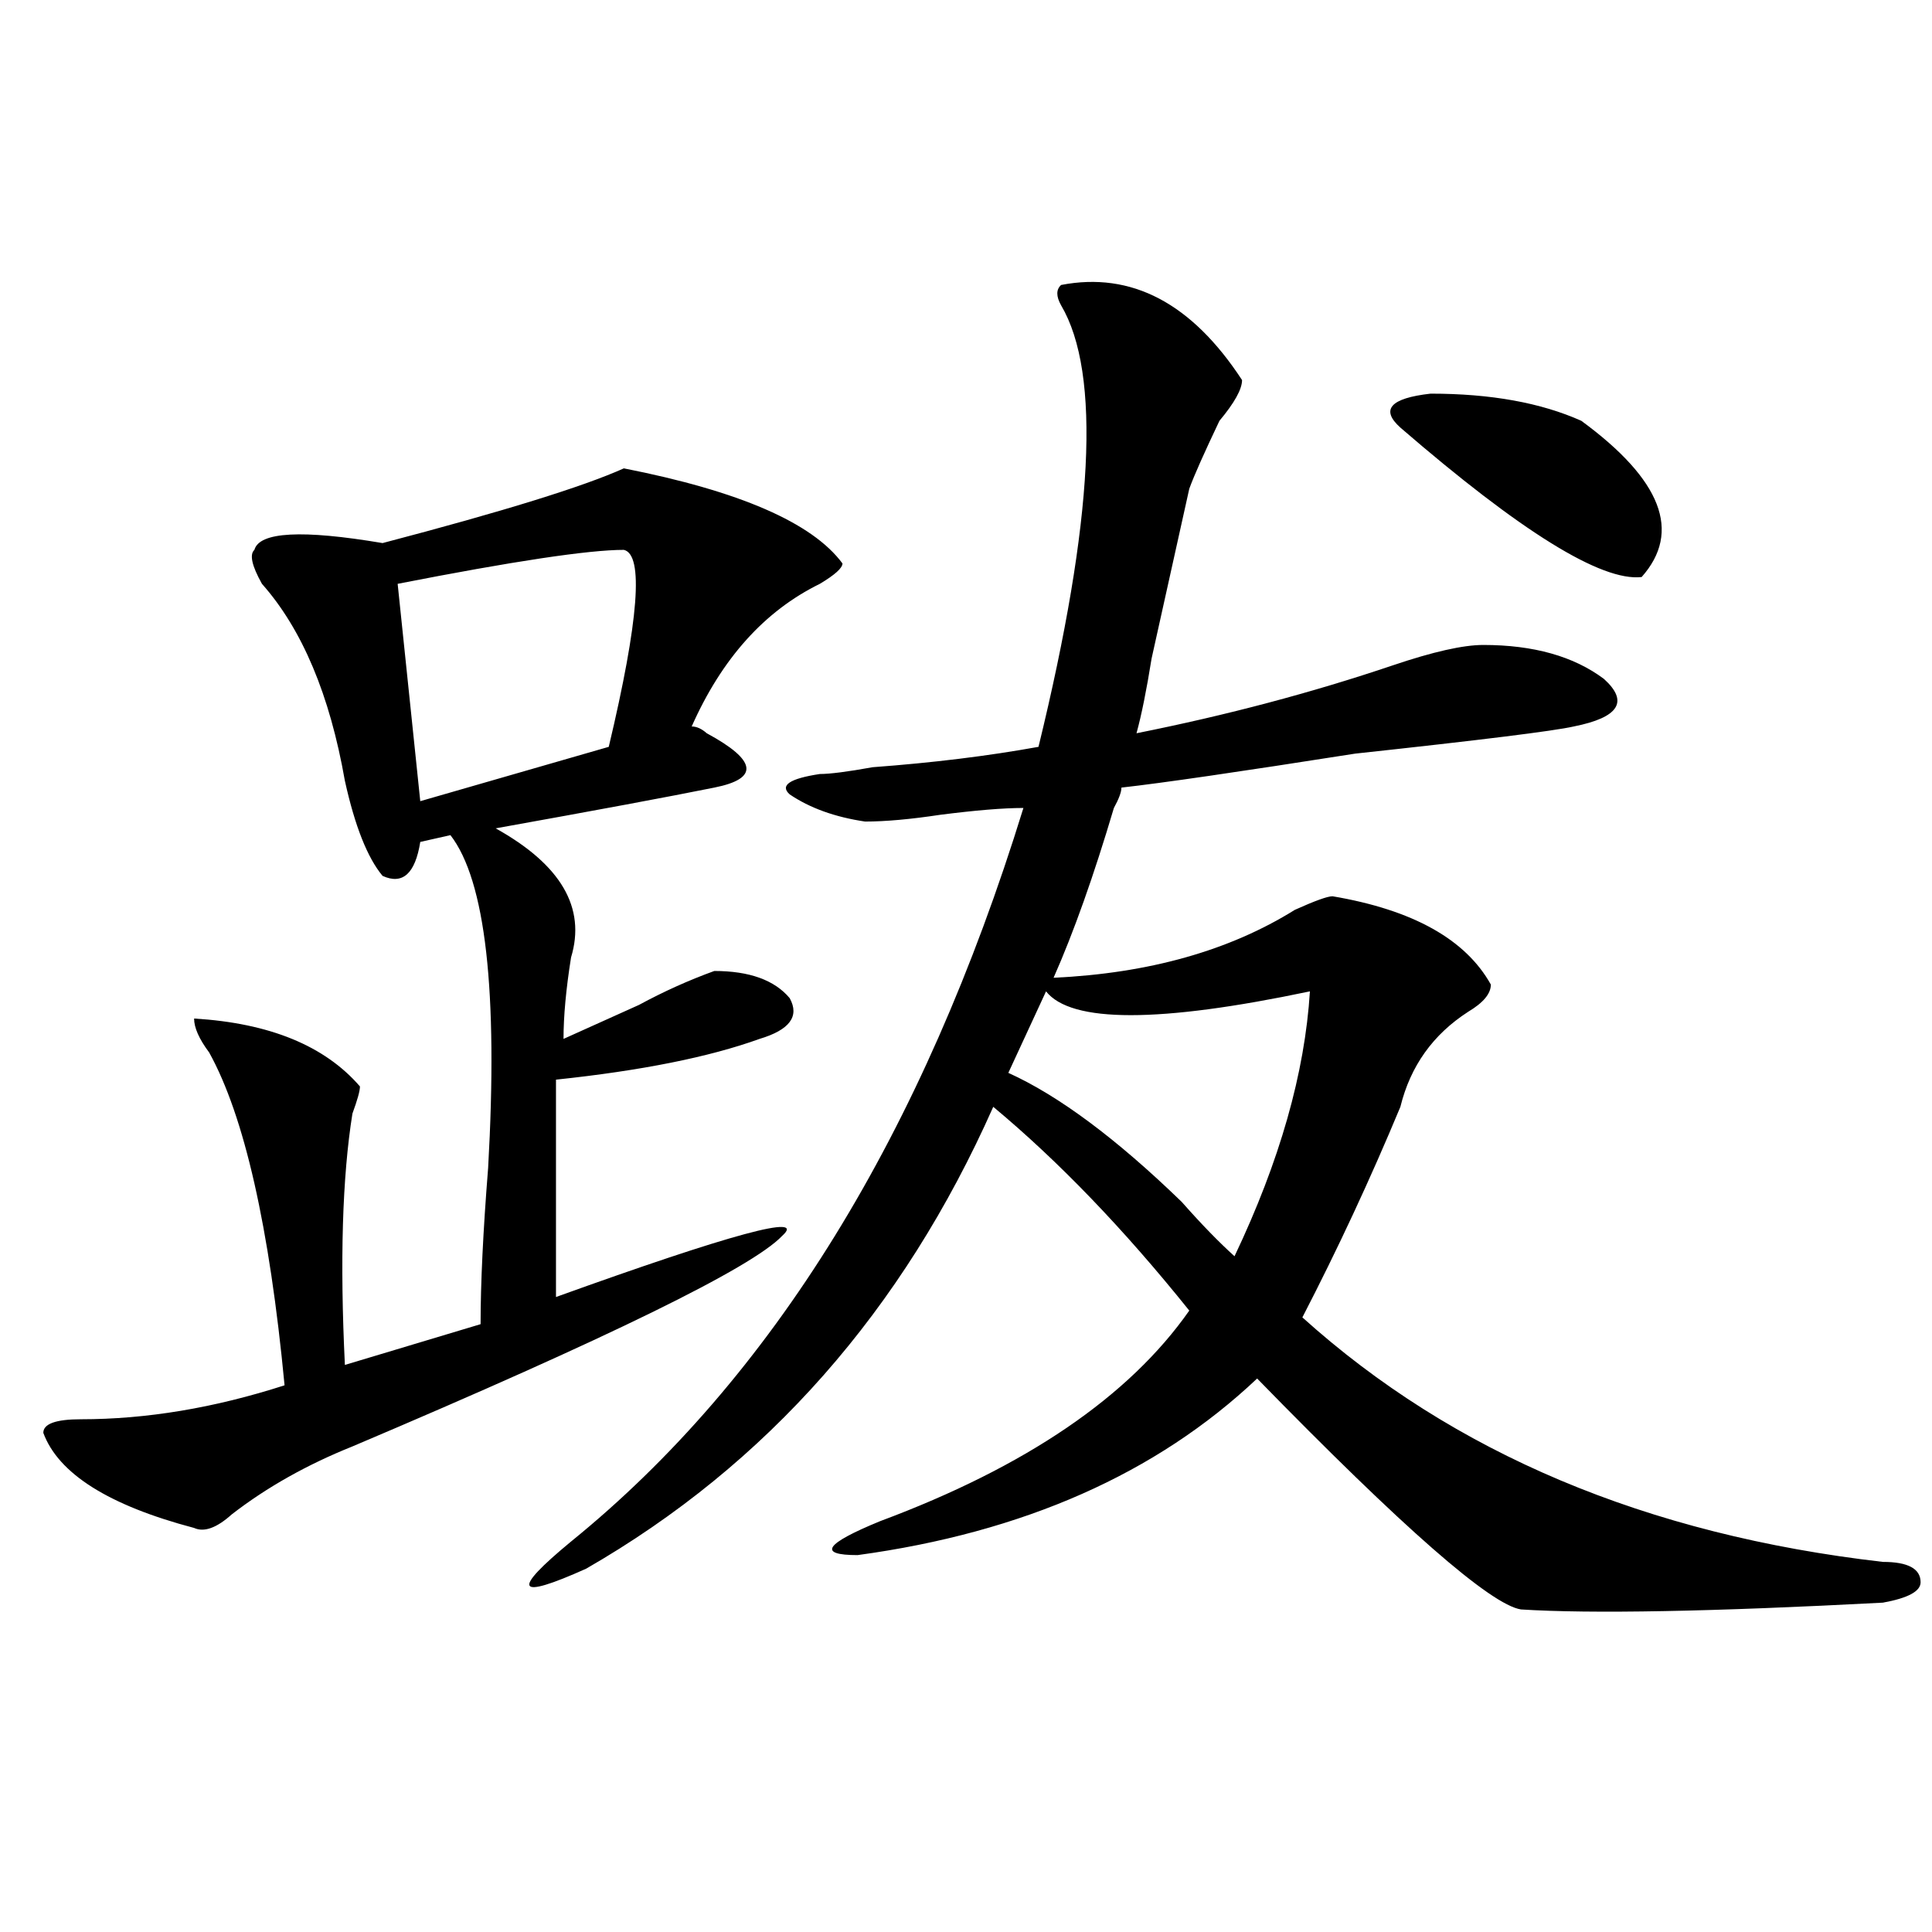
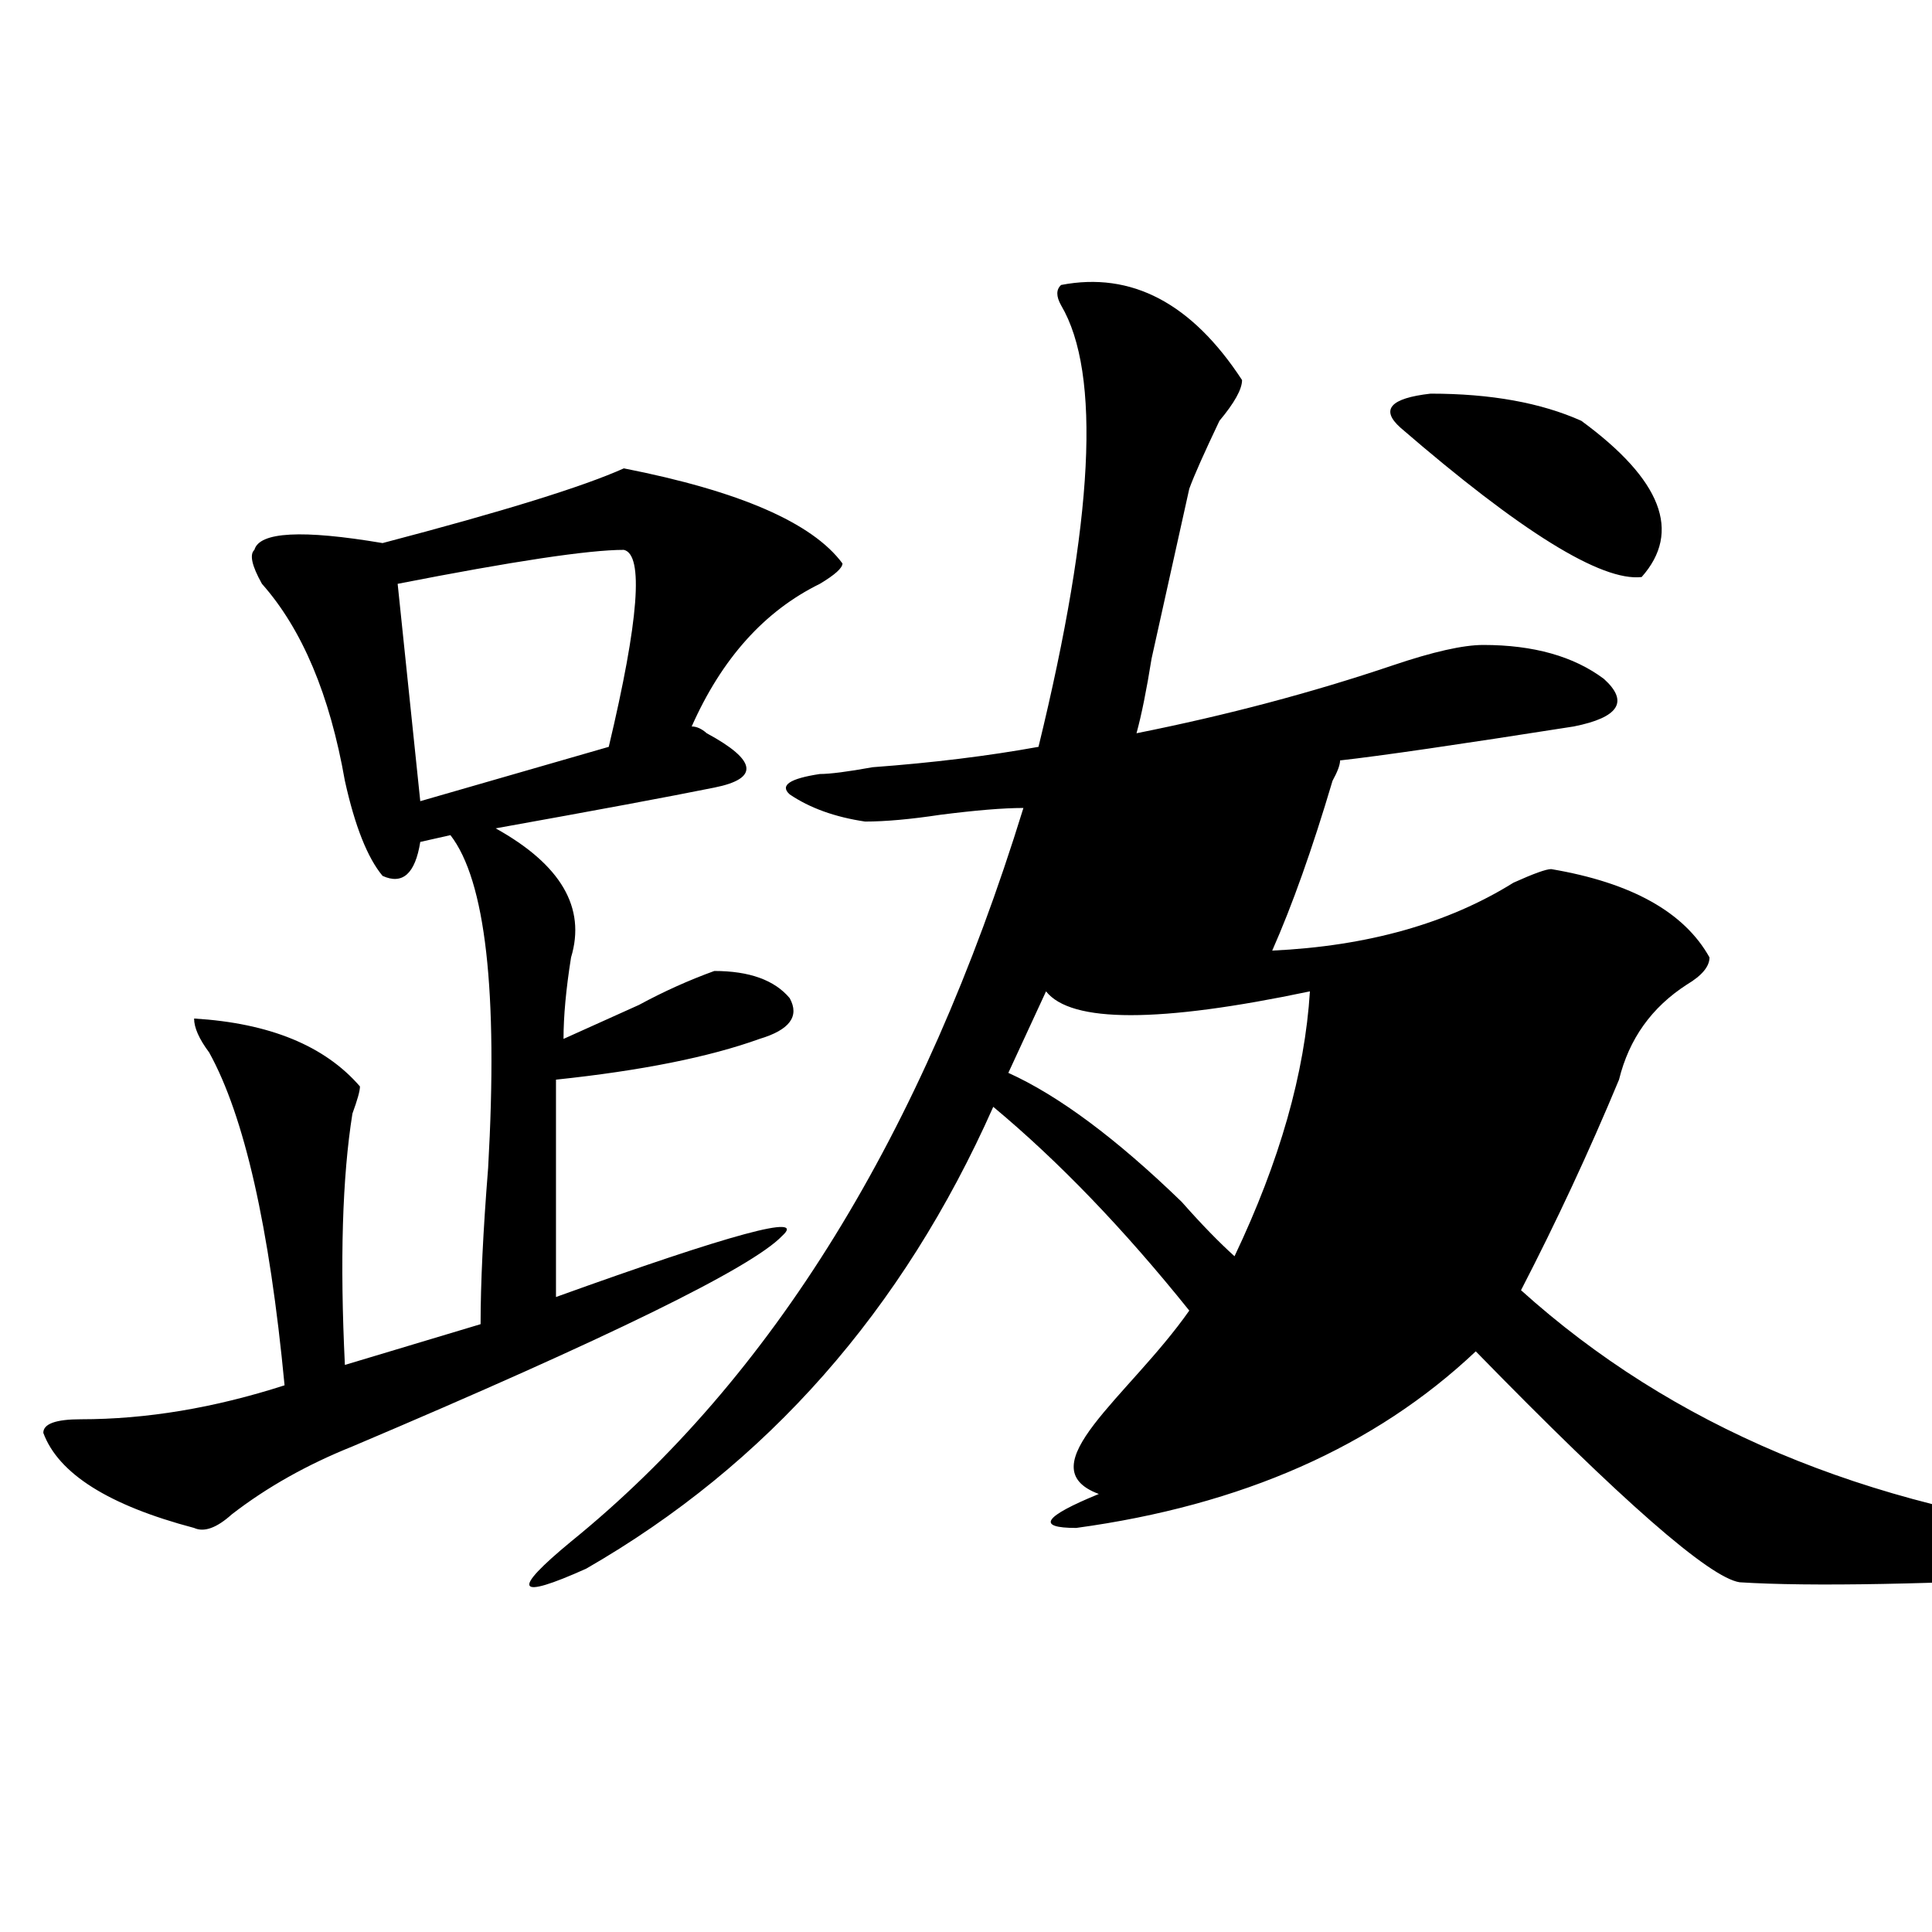
<svg xmlns="http://www.w3.org/2000/svg" version="1.1" id="图层_1" x="0px" y="0px" width="1000px" height="1000px" viewBox="0 0 1000 1000" enable-background="new 0 0 1000 1000" xml:space="preserve">
-   <path d="M322.895,242.422c59.816,11.755,97.559,28.125,113.168,49.219c0,2.362-3.902,5.878-11.707,10.547  c-28.657,14.063-50.73,38.672-66.34,73.828c2.562,0,5.184,1.208,7.805,3.516c25.976,14.063,27.316,23.456,3.902,28.125  c-23.414,4.724-61.156,11.755-113.168,21.094c33.78,18.786,46.828,41.034,39.023,66.797c-2.621,16.425-3.902,30.487-3.902,42.188  c10.366-4.669,23.414-10.547,39.023-17.578c12.988-7.031,25.976-12.854,39.023-17.578c18.171,0,31.219,4.724,39.023,14.063  c5.184,9.394,0,16.425-15.609,21.094c-26.035,9.394-61.156,16.425-105.363,21.094v112.5c91.035-32.794,130.059-43.341,117.07-31.641  c-15.609,16.425-89.754,52.734-222.433,108.984c-23.414,9.394-44.267,21.094-62.438,35.156c-7.805,7.031-14.329,9.394-19.512,7.031  c-44.267-11.7-70.242-28.125-78.047-49.219c0-4.669,6.463-7.031,19.512-7.031c33.78,0,68.901-5.823,105.363-17.578  c-7.805-82.013-20.853-139.417-39.023-172.266c-5.244-7.031-7.805-12.854-7.805-17.578c39.023,2.362,67.621,14.063,85.852,35.156  c0,2.362-1.341,7.031-3.902,14.063c-5.244,32.849-6.524,76.19-3.902,130.078l70.242-21.094c0-21.094,1.281-48.011,3.902-80.859  c5.184-91.406-1.341-148.81-19.511-172.266l-15.609,3.516c-2.622,16.425-9.146,22.302-19.512,17.578  c-7.805-9.339-14.329-25.763-19.512-49.219c-7.805-44.495-22.133-78.497-42.926-101.953c-5.244-9.339-6.524-15.216-3.902-17.578  c2.561-9.339,24.695-10.547,66.34-3.516C260.457,264.724,302.042,251.815,322.895,242.422z M322.895,284.609  c-18.23,0-57.254,5.878-117.07,17.578l11.707,112.5l97.558-28.125C330.699,320.974,333.261,286.972,322.895,284.609z M549.23,147.5  c36.402-7.031,67.621,9.394,93.656,49.219c0,4.724-3.902,11.755-11.707,21.094c-7.805,16.425-13.048,28.125-15.609,35.156  c-2.621,11.755-9.146,41.034-19.512,87.891c-2.621,16.425-5.243,29.333-7.805,38.672c46.828-9.339,91.035-21.094,132.68-35.156  c20.793-7.031,36.402-10.547,46.828-10.547c25.976,0,46.828,5.878,62.438,17.578c12.988,11.755,7.805,19.94-15.609,24.609  c-10.426,2.362-48.169,7.031-113.168,14.063c-59.876,9.394-100.18,15.271-120.973,17.578c0,2.362-1.341,5.878-3.902,10.547  c-10.426,35.156-20.853,64.489-31.219,87.891c49.39-2.308,91.035-14.063,124.875-35.156c10.366-4.669,16.891-7.031,19.512-7.031  c41.585,7.031,68.901,22.302,81.949,45.703c0,4.724-3.902,9.394-11.707,14.063c-18.23,11.755-29.938,28.125-35.121,49.219  c-15.609,37.519-32.56,73.828-50.73,108.984c78.047,70.313,178.167,112.5,300.48,126.563c12.988,0,19.512,3.516,19.512,10.547  c0,4.669-6.523,8.185-19.512,10.547c-88.473,4.669-150.91,5.822-187.313,3.516c-15.609-2.362-61.156-42.188-136.582-119.531  c-52.071,49.219-120.973,79.706-206.824,91.406c-20.853,0-16.95-5.823,11.707-17.578C531,759.219,584.352,722.909,615.57,678.359  c-33.84-42.188-67.681-77.344-101.461-105.469c-46.828,105.469-117.07,185.175-210.727,239.063  c-36.462,16.369-39.023,11.7-7.805-14.063c104.022-84.375,182.069-210.938,234.141-379.688c-10.426,0-24.755,1.208-42.926,3.516  c-15.609,2.362-28.657,3.516-39.023,3.516c-15.609-2.308-28.657-7.031-39.023-14.063c-5.243-4.669,0-8.185,15.609-10.547  c5.184,0,14.269-1.153,27.316-3.516c31.219-2.308,59.816-5.823,85.852-10.547c28.598-117.169,32.5-193.359,11.707-228.516  C546.609,153.378,546.609,149.862,549.23,147.5z M678.008,513.125c-78.047,16.425-123.594,16.425-136.582,0l-19.512,42.188  c25.976,11.755,55.914,34.003,89.754,66.797c10.366,11.755,19.512,21.094,27.316,28.125  C662.398,601.016,675.387,555.313,678.008,513.125z M724.836,221.328c-10.426-9.339-5.243-15.216,15.609-17.578  c31.219,0,57.194,4.724,78.047,14.063c41.585,30.487,52.012,57.458,31.219,80.859C828.858,301.034,787.273,275.271,724.836,221.328z  " />
+   <path d="M322.895,242.422c59.816,11.755,97.559,28.125,113.168,49.219c0,2.362-3.902,5.878-11.707,10.547  c-28.657,14.063-50.73,38.672-66.34,73.828c2.562,0,5.184,1.208,7.805,3.516c25.976,14.063,27.316,23.456,3.902,28.125  c-23.414,4.724-61.156,11.755-113.168,21.094c33.78,18.786,46.828,41.034,39.023,66.797c-2.621,16.425-3.902,30.487-3.902,42.188  c10.366-4.669,23.414-10.547,39.023-17.578c12.988-7.031,25.976-12.854,39.023-17.578c18.171,0,31.219,4.724,39.023,14.063  c5.184,9.394,0,16.425-15.609,21.094c-26.035,9.394-61.156,16.425-105.363,21.094v112.5c91.035-32.794,130.059-43.341,117.07-31.641  c-15.609,16.425-89.754,52.734-222.433,108.984c-23.414,9.394-44.267,21.094-62.438,35.156c-7.805,7.031-14.329,9.394-19.512,7.031  c-44.267-11.7-70.242-28.125-78.047-49.219c0-4.669,6.463-7.031,19.512-7.031c33.78,0,68.901-5.823,105.363-17.578  c-7.805-82.013-20.853-139.417-39.023-172.266c-5.244-7.031-7.805-12.854-7.805-17.578c39.023,2.362,67.621,14.063,85.852,35.156  c0,2.362-1.341,7.031-3.902,14.063c-5.244,32.849-6.524,76.19-3.902,130.078l70.242-21.094c0-21.094,1.281-48.011,3.902-80.859  c5.184-91.406-1.341-148.81-19.511-172.266l-15.609,3.516c-2.622,16.425-9.146,22.302-19.512,17.578  c-7.805-9.339-14.329-25.763-19.512-49.219c-7.805-44.495-22.133-78.497-42.926-101.953c-5.244-9.339-6.524-15.216-3.902-17.578  c2.561-9.339,24.695-10.547,66.34-3.516C260.457,264.724,302.042,251.815,322.895,242.422z M322.895,284.609  c-18.23,0-57.254,5.878-117.07,17.578l11.707,112.5l97.558-28.125C330.699,320.974,333.261,286.972,322.895,284.609z M549.23,147.5  c36.402-7.031,67.621,9.394,93.656,49.219c0,4.724-3.902,11.755-11.707,21.094c-7.805,16.425-13.048,28.125-15.609,35.156  c-2.621,11.755-9.146,41.034-19.512,87.891c-2.621,16.425-5.243,29.333-7.805,38.672c46.828-9.339,91.035-21.094,132.68-35.156  c20.793-7.031,36.402-10.547,46.828-10.547c25.976,0,46.828,5.878,62.438,17.578c12.988,11.755,7.805,19.94-15.609,24.609  c-59.876,9.394-100.18,15.271-120.973,17.578c0,2.362-1.341,5.878-3.902,10.547  c-10.426,35.156-20.853,64.489-31.219,87.891c49.39-2.308,91.035-14.063,124.875-35.156c10.366-4.669,16.891-7.031,19.512-7.031  c41.585,7.031,68.901,22.302,81.949,45.703c0,4.724-3.902,9.394-11.707,14.063c-18.23,11.755-29.938,28.125-35.121,49.219  c-15.609,37.519-32.56,73.828-50.73,108.984c78.047,70.313,178.167,112.5,300.48,126.563c12.988,0,19.512,3.516,19.512,10.547  c0,4.669-6.523,8.185-19.512,10.547c-88.473,4.669-150.91,5.822-187.313,3.516c-15.609-2.362-61.156-42.188-136.582-119.531  c-52.071,49.219-120.973,79.706-206.824,91.406c-20.853,0-16.95-5.823,11.707-17.578C531,759.219,584.352,722.909,615.57,678.359  c-33.84-42.188-67.681-77.344-101.461-105.469c-46.828,105.469-117.07,185.175-210.727,239.063  c-36.462,16.369-39.023,11.7-7.805-14.063c104.022-84.375,182.069-210.938,234.141-379.688c-10.426,0-24.755,1.208-42.926,3.516  c-15.609,2.362-28.657,3.516-39.023,3.516c-15.609-2.308-28.657-7.031-39.023-14.063c-5.243-4.669,0-8.185,15.609-10.547  c5.184,0,14.269-1.153,27.316-3.516c31.219-2.308,59.816-5.823,85.852-10.547c28.598-117.169,32.5-193.359,11.707-228.516  C546.609,153.378,546.609,149.862,549.23,147.5z M678.008,513.125c-78.047,16.425-123.594,16.425-136.582,0l-19.512,42.188  c25.976,11.755,55.914,34.003,89.754,66.797c10.366,11.755,19.512,21.094,27.316,28.125  C662.398,601.016,675.387,555.313,678.008,513.125z M724.836,221.328c-10.426-9.339-5.243-15.216,15.609-17.578  c31.219,0,57.194,4.724,78.047,14.063c41.585,30.487,52.012,57.458,31.219,80.859C828.858,301.034,787.273,275.271,724.836,221.328z  " />
</svg>